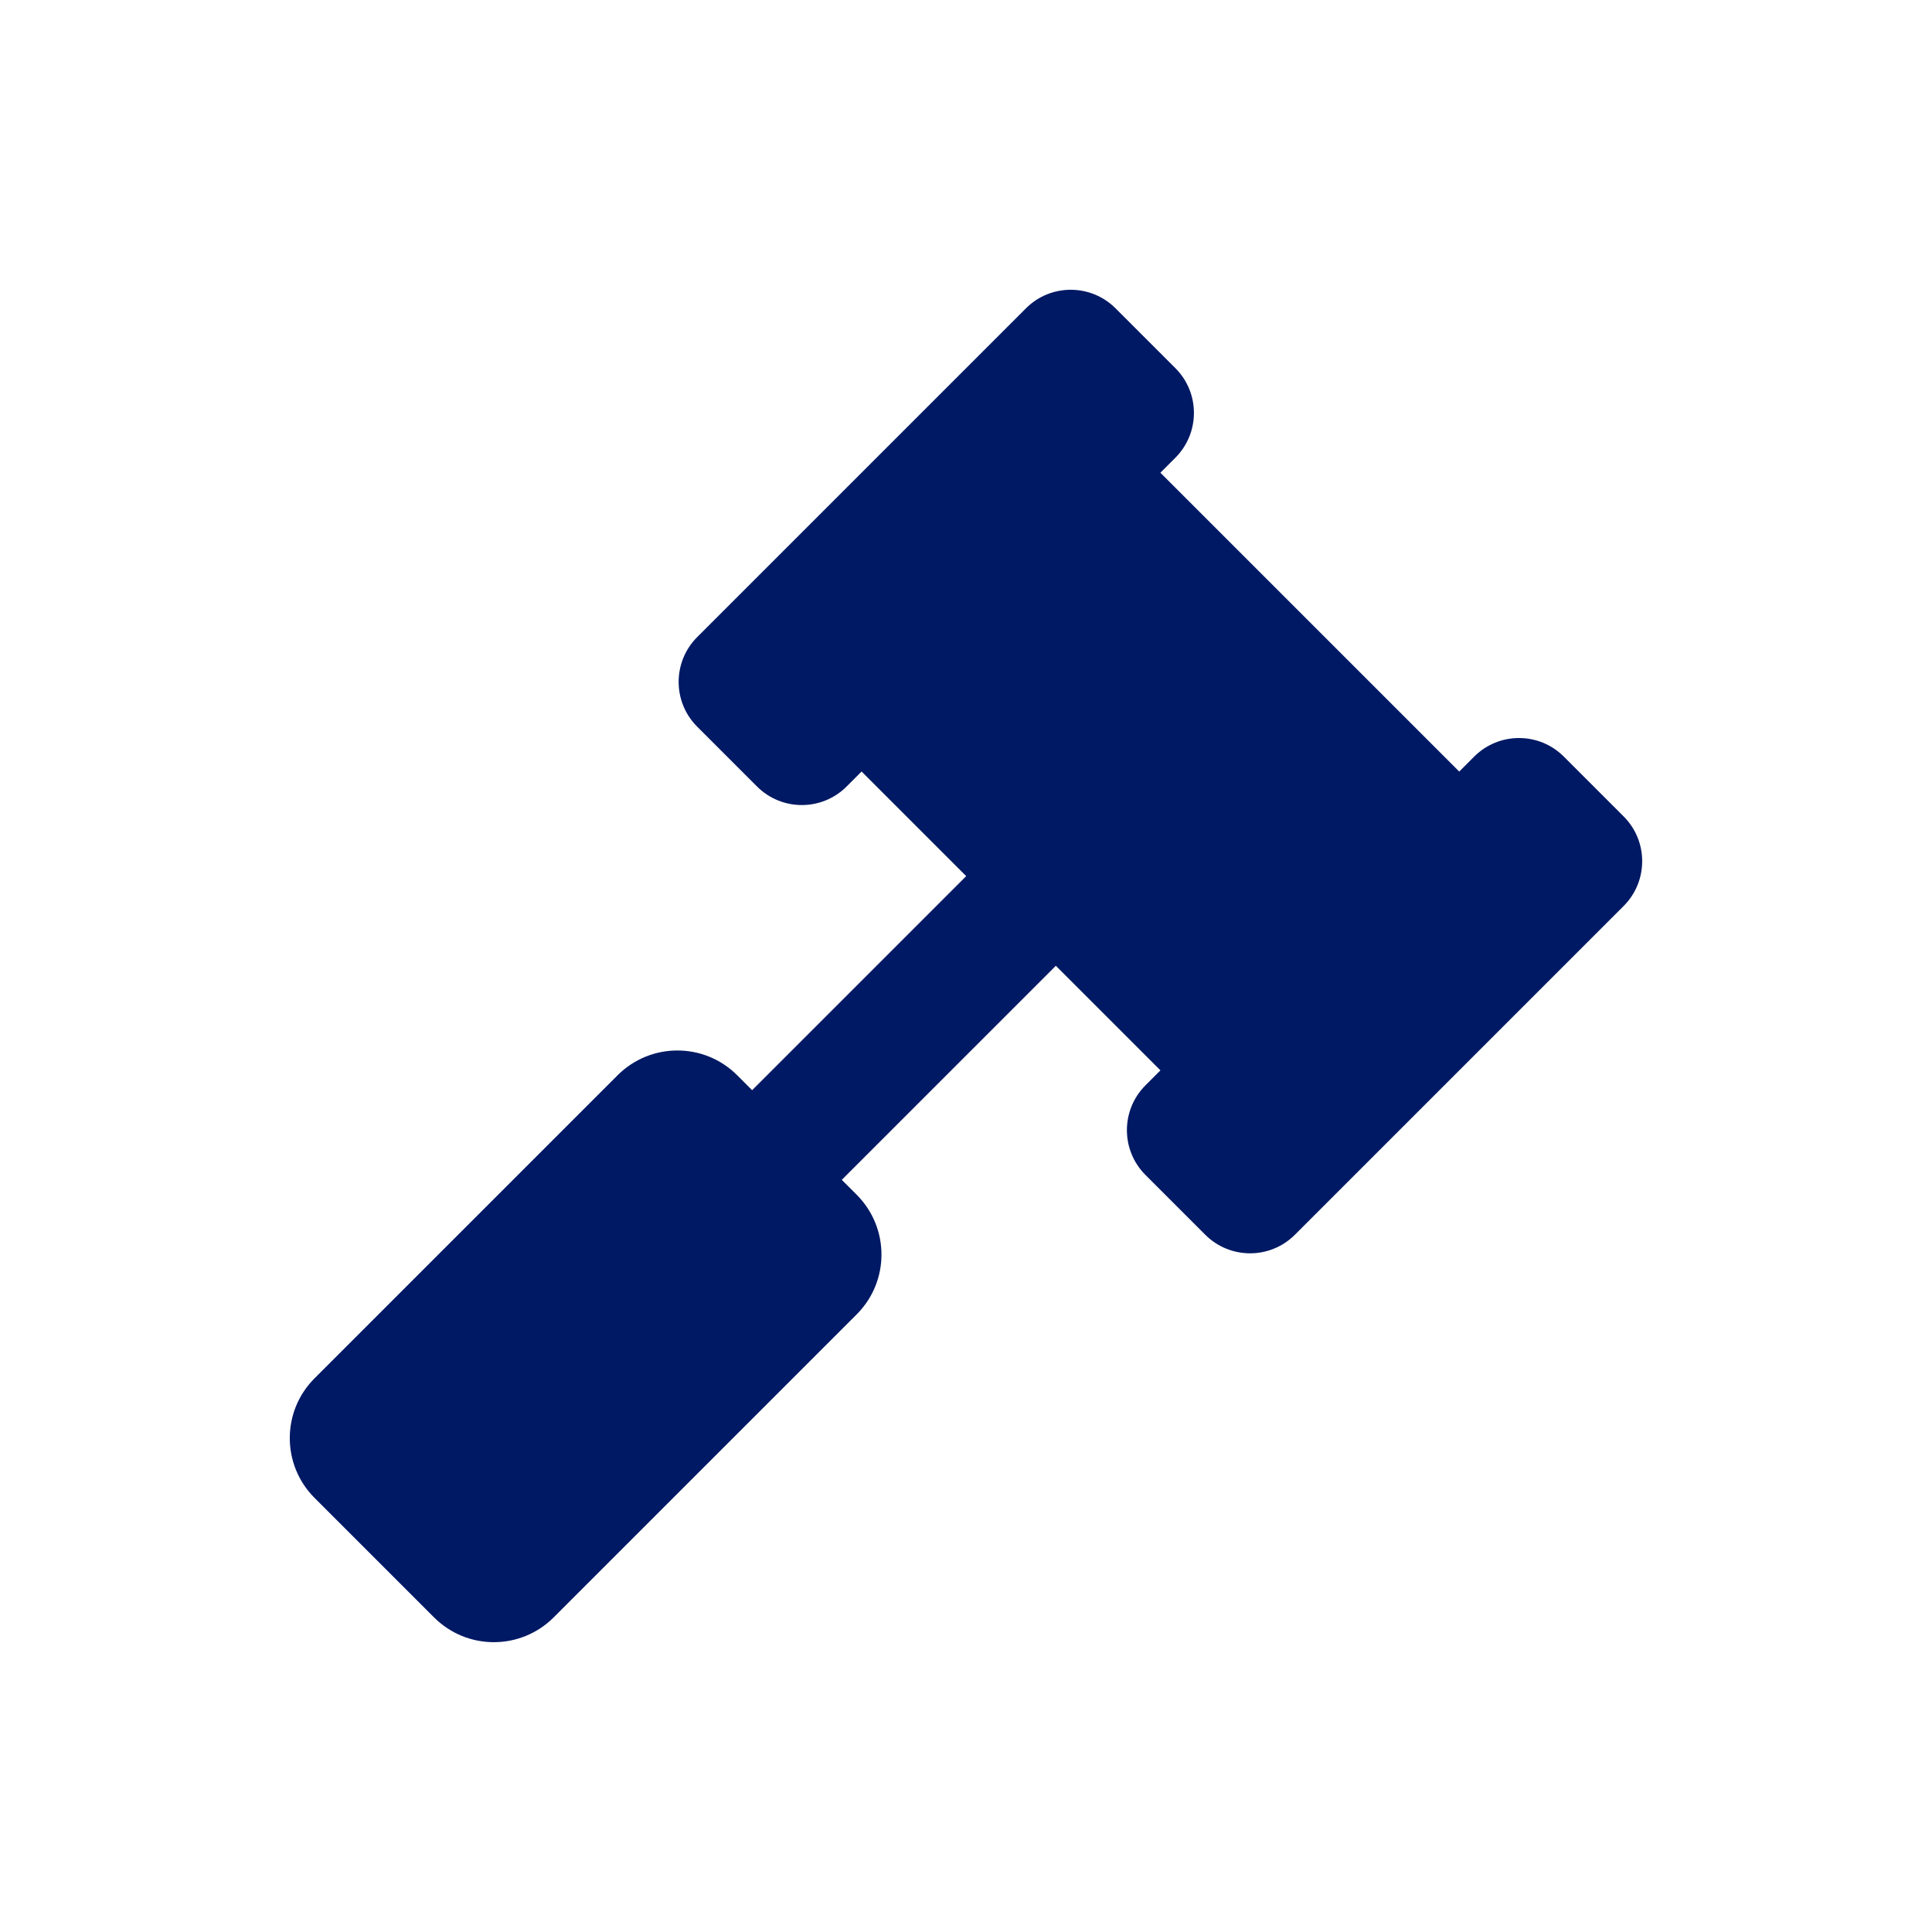
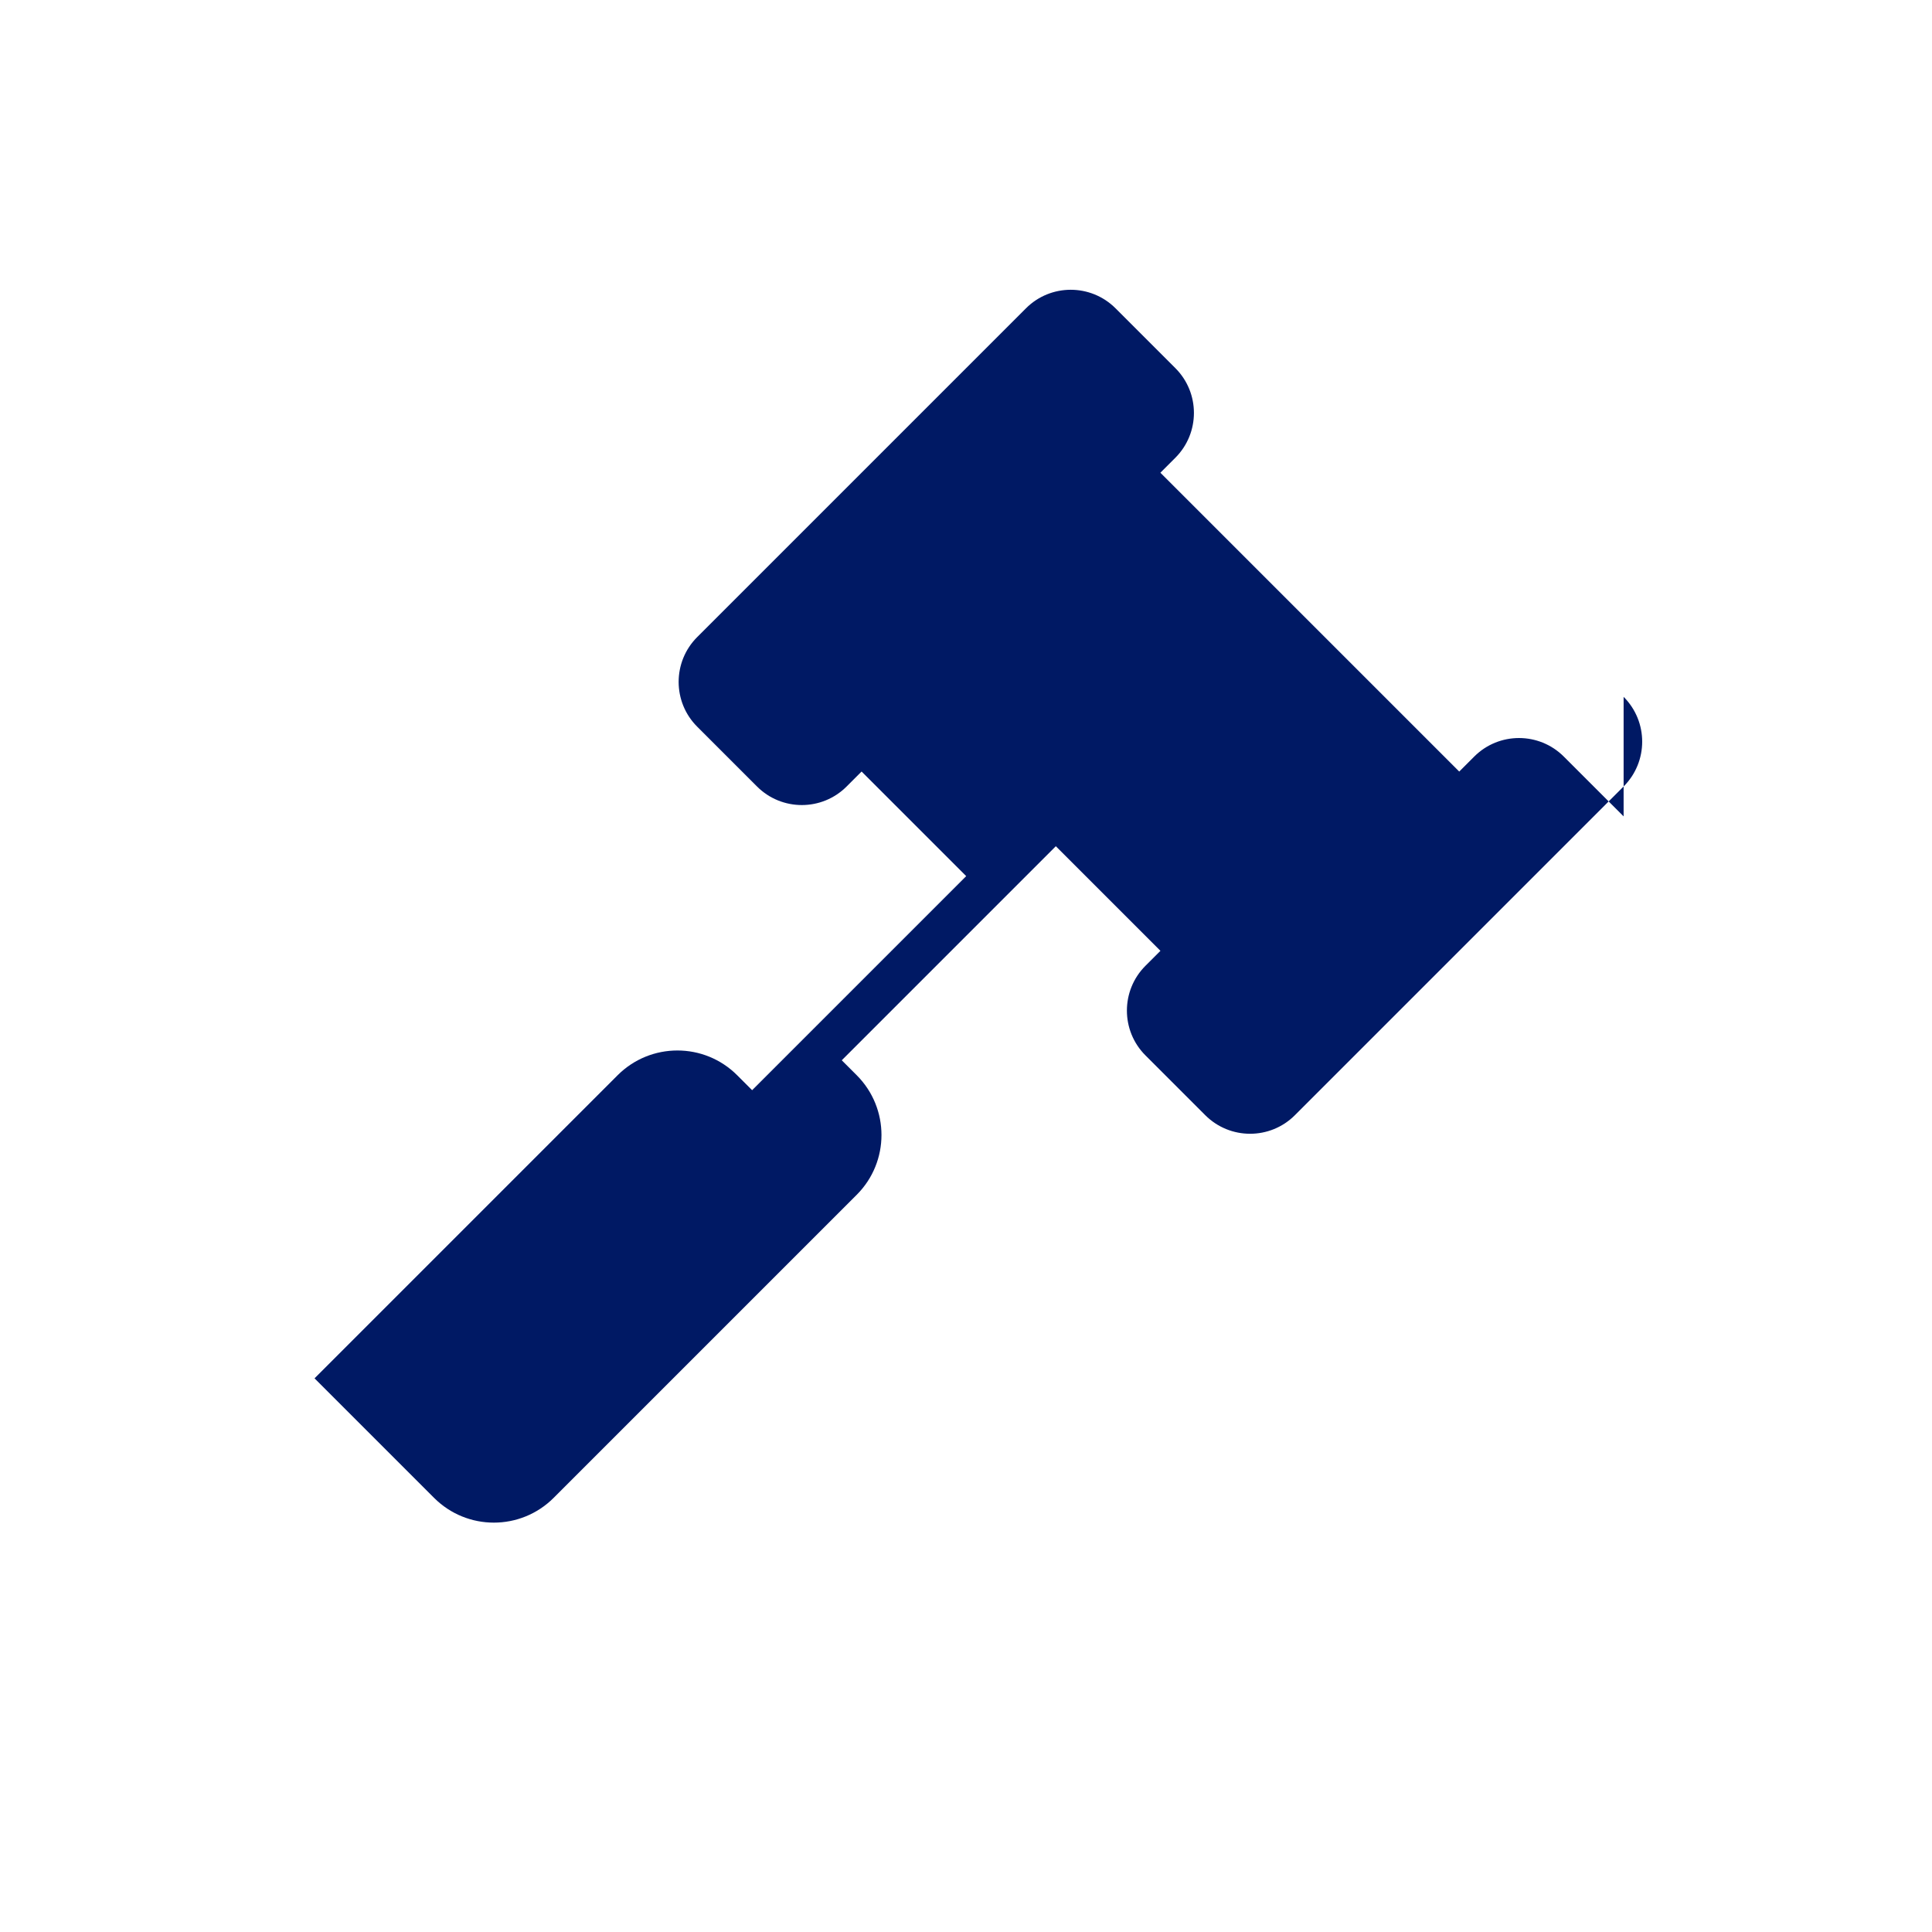
<svg xmlns="http://www.w3.org/2000/svg" id="Layer_2" data-name="Layer 2" viewBox="0 0 500 500">
  <defs>
    <style>
      .cls-1 {
        fill: none;
      }

      .cls-1, .cls-2 {
        stroke-width: 0px;
      }

      .cls-2 {
        fill: #001964;
      }
    </style>
  </defs>
  <g id="Education">
    <g>
-       <path class="cls-2" d="M420.19,211.28l-15.47-15.47c-6.41-6.41-16.8-6.41-23.2,0l-3.87,3.87-77.34-77.34,3.87-3.87c6.41-6.41,6.41-16.8,0-23.2l-15.47-15.47c-6.41-6.41-16.8-6.41-23.2,0l-85.07,85.07c-6.41,6.41-6.41,16.8,0,23.2l15.47,15.47c6.41,6.41,16.8,6.41,23.2,0l3.87-3.87,27.07,27.07-55.4,55.4-3.87-3.87c-8.54-8.54-22.39-8.54-30.94,0l-78.44,78.44c-8.54,8.54-8.54,22.39,0,30.94l30.94,30.94c8.54,8.54,22.39,8.54,30.94,0l78.44-78.44c8.54-8.54,8.54-22.39,0-30.94l-3.87-3.87,55.4-55.4,27.07,27.07-3.87,3.87c-6.41,6.41-6.41,16.8,0,23.2l15.47,15.47c6.41,6.41,16.8,6.41,23.2,0l85.07-85.07c6.41-6.41,6.41-16.79,0-23.2h0Z" />
-       <rect class="cls-1" width="500" height="500" />
+       <path class="cls-2" d="M420.19,211.28l-15.47-15.47c-6.41-6.41-16.8-6.41-23.2,0l-3.87,3.87-77.34-77.34,3.87-3.87c6.41-6.41,6.41-16.8,0-23.2l-15.47-15.47c-6.41-6.41-16.8-6.41-23.2,0l-85.07,85.07c-6.41,6.41-6.41,16.8,0,23.2l15.47,15.47c6.41,6.41,16.8,6.41,23.2,0l3.87-3.87,27.07,27.07-55.4,55.4-3.87-3.87c-8.54-8.54-22.39-8.54-30.94,0l-78.44,78.44l30.94,30.94c8.54,8.54,22.39,8.54,30.94,0l78.44-78.44c8.54-8.54,8.54-22.39,0-30.94l-3.87-3.87,55.4-55.4,27.07,27.07-3.87,3.87c-6.41,6.41-6.41,16.8,0,23.2l15.47,15.47c6.41,6.41,16.8,6.41,23.2,0l85.07-85.07c6.41-6.41,6.41-16.79,0-23.2h0Z" />
    </g>
  </g>
</svg>